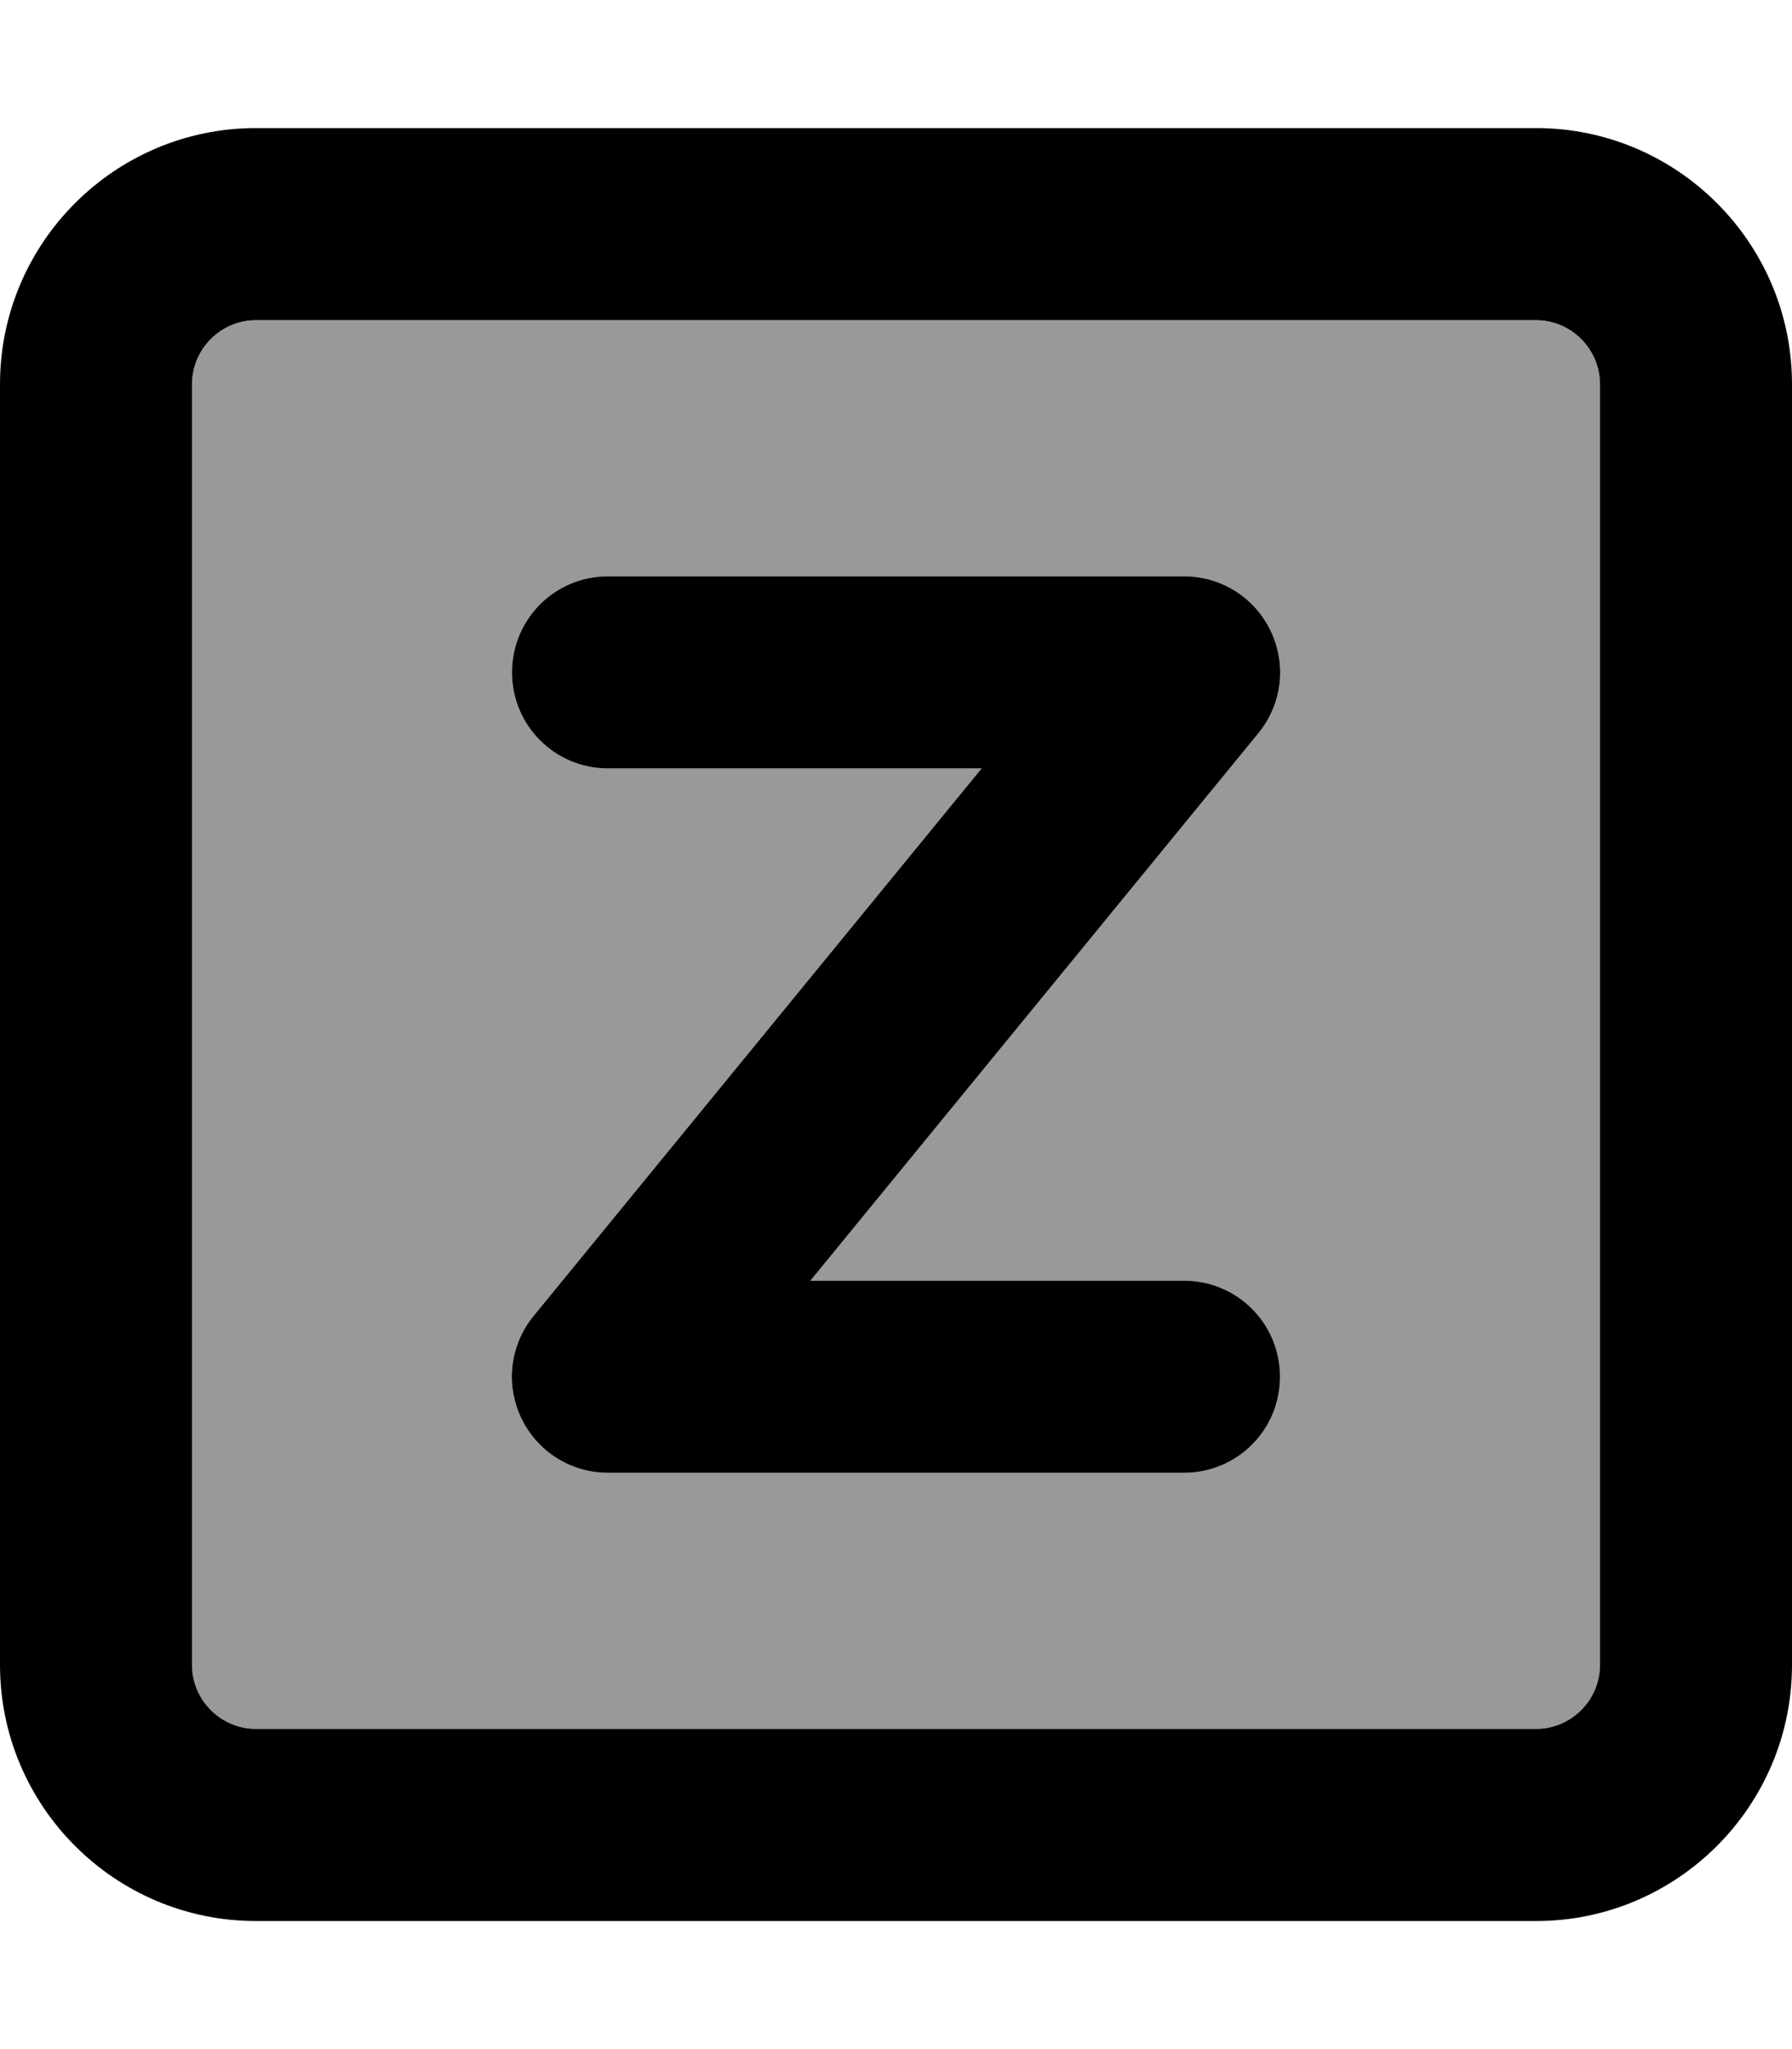
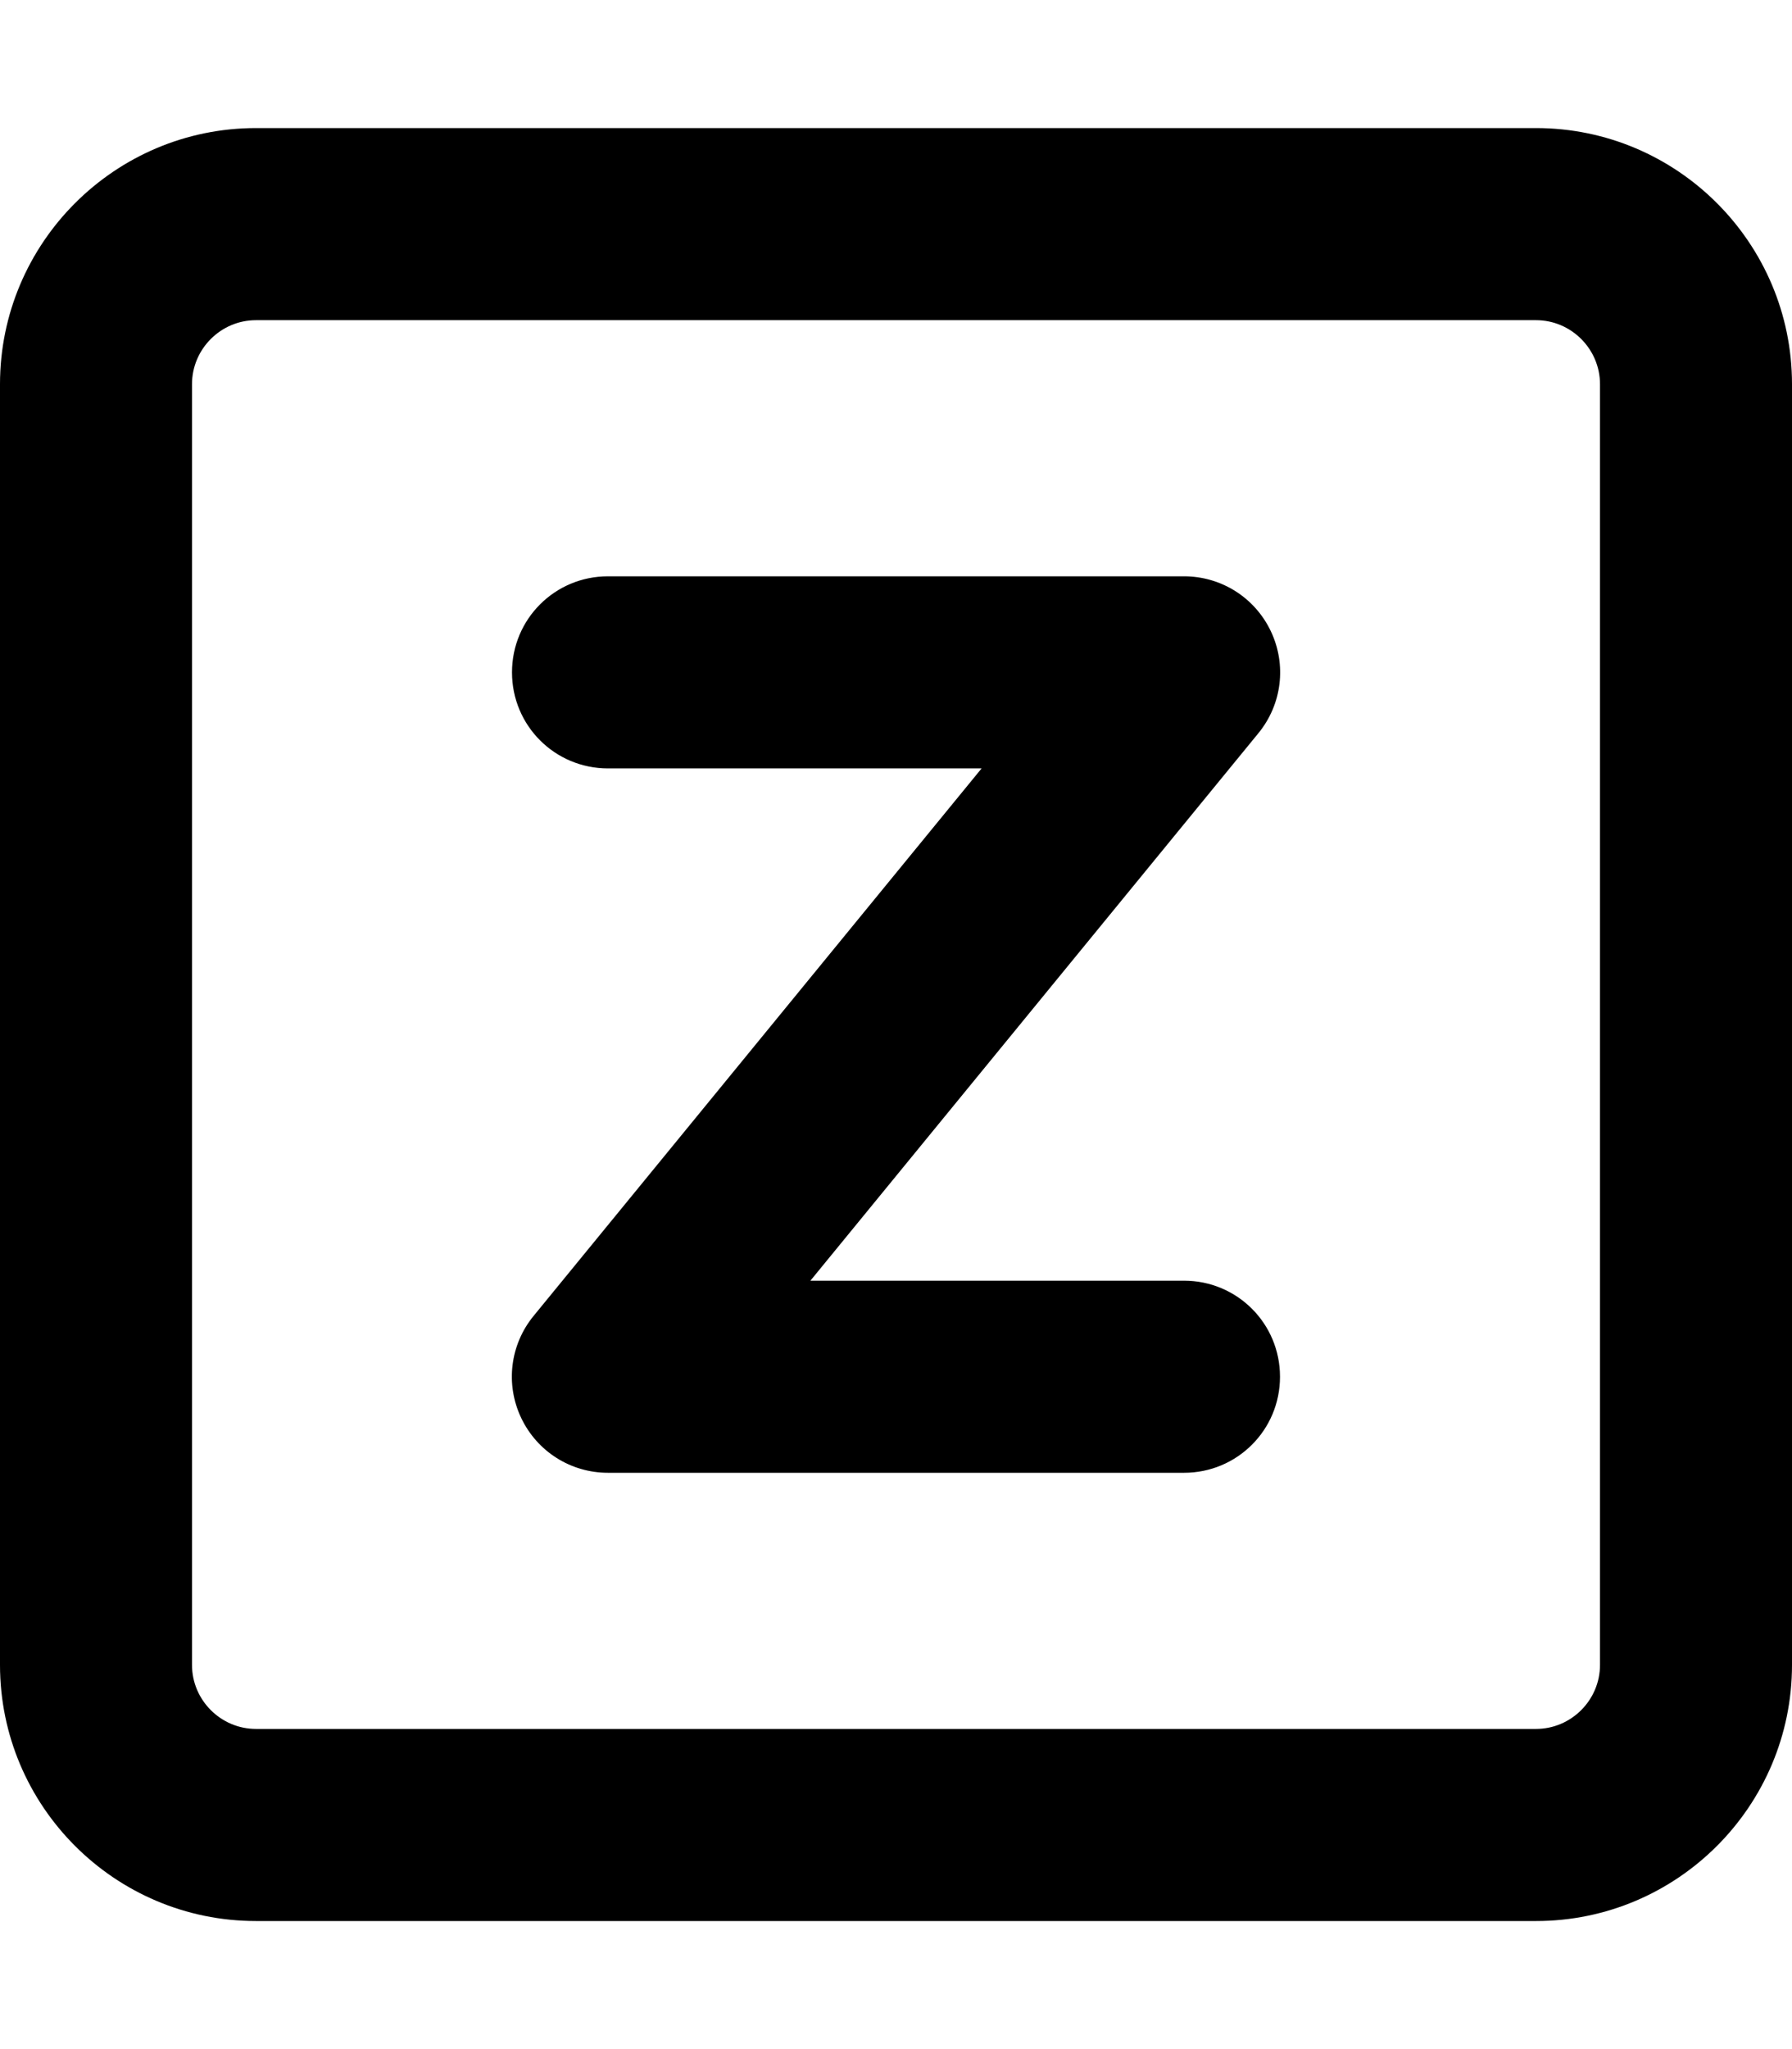
<svg xmlns="http://www.w3.org/2000/svg" viewBox="0 0 448 512">
-   <path style="fill:currentColor;opacity:.4" d="M48 96l0 320c0 8.8 7.2 16 16 16l320 0c8.8 0 16-7.2 16-16l0-320c0-8.8-7.2-16-16-16L64 80c-8.8 0-16 7.2-16 16zm80 72c0-13.3 10.7-24 24-24l144 0c9.3 0 17.7 5.3 21.7 13.7s2.8 18.3-3.1 25.5L202.6 320 296 320c13.3 0 24 10.7 24 24s-10.7 24-24 24l-144 0c-9.3 0-17.7-5.3-21.7-13.7s-2.8-18.3 3.1-25.5L245.4 192 152 192c-13.3 0-24-10.7-24-24z" />
  <path style="fill:currentColor;opacity:1" d="M64 80c-8.8 0-16 7.2-16 16l0 320c0 8.8 7.2 16 16 16l320 0c8.8 0 16-7.2 16-16l0-320c0-8.8-7.2-16-16-16L64 80zM0 96C0 60.7 28.7 32 64 32l320 0c35.3 0 64 28.7 64 64l0 320c0 35.3-28.7 64-64 64L64 480c-35.3 0-64-28.7-64-64L0 96zm152 48l144 0c9.3 0 17.7 5.3 21.7 13.7s2.8 18.3-3.1 25.5L202.6 320 296 320c13.3 0 24 10.7 24 24s-10.7 24-24 24l-144 0c-9.3 0-17.7-5.3-21.7-13.7s-2.8-18.3 3.1-25.5L245.4 192 152 192c-13.3 0-24-10.7-24-24s10.7-24 24-24z" />
</svg>